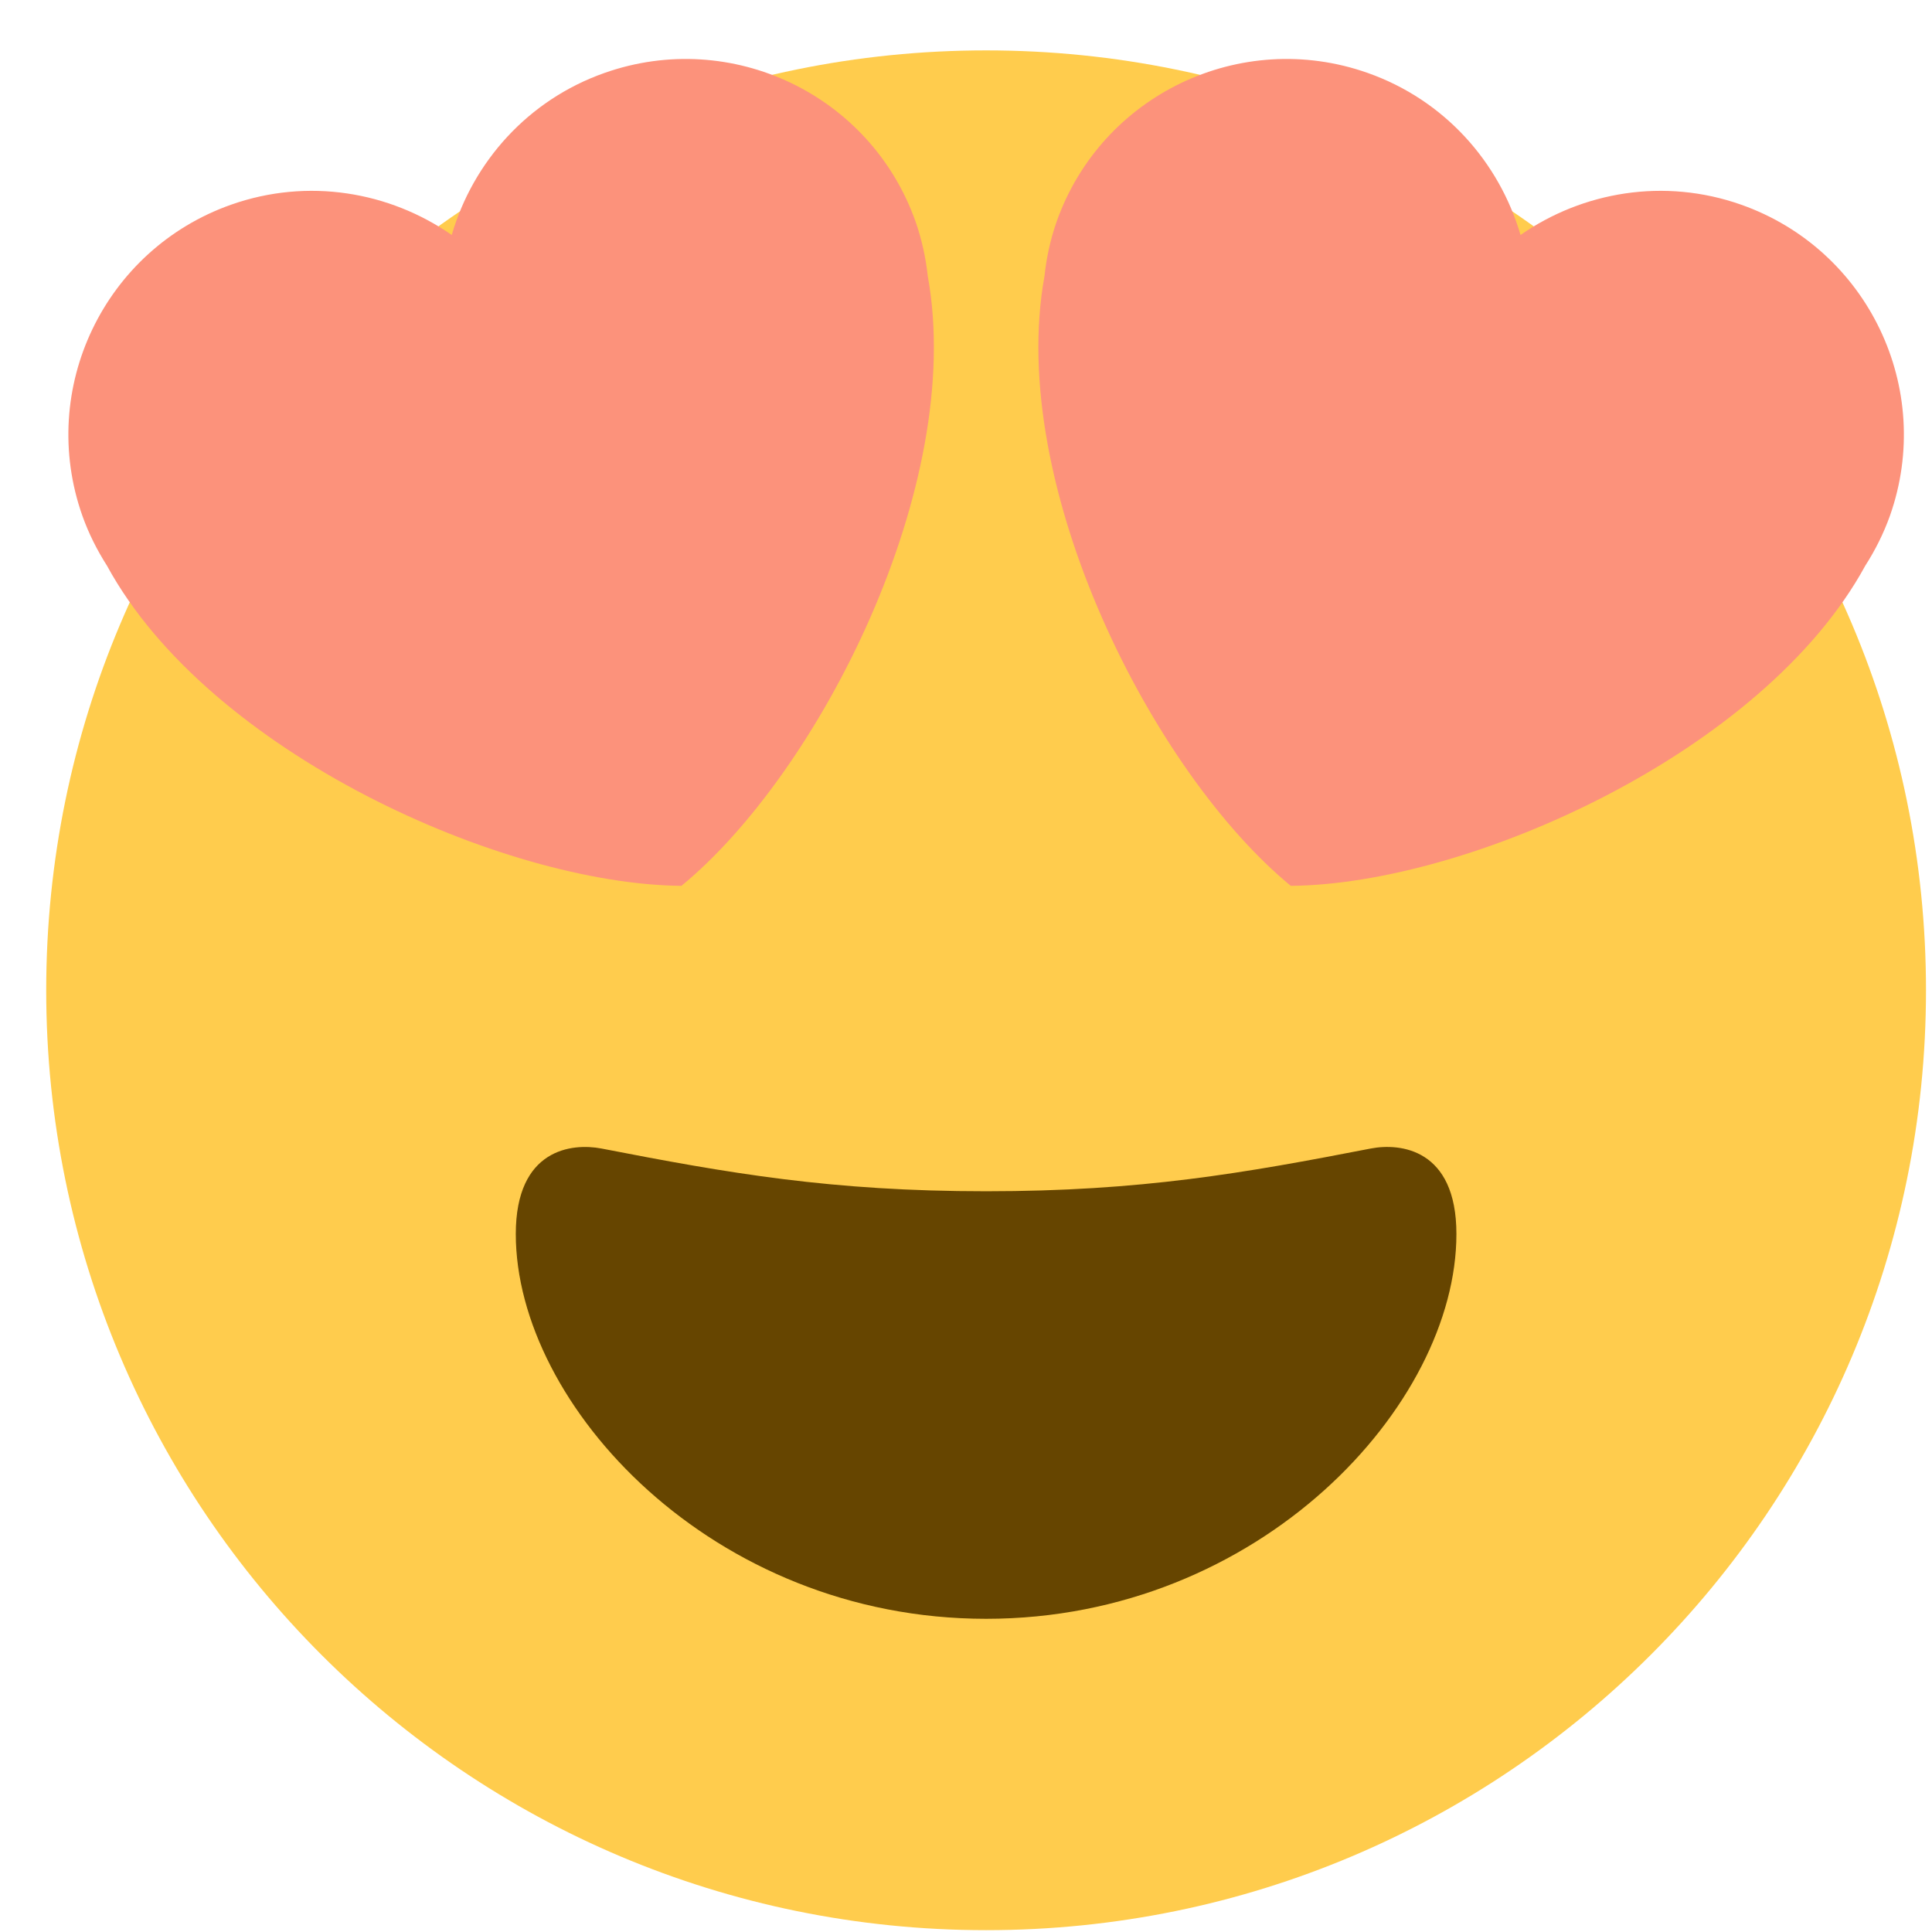
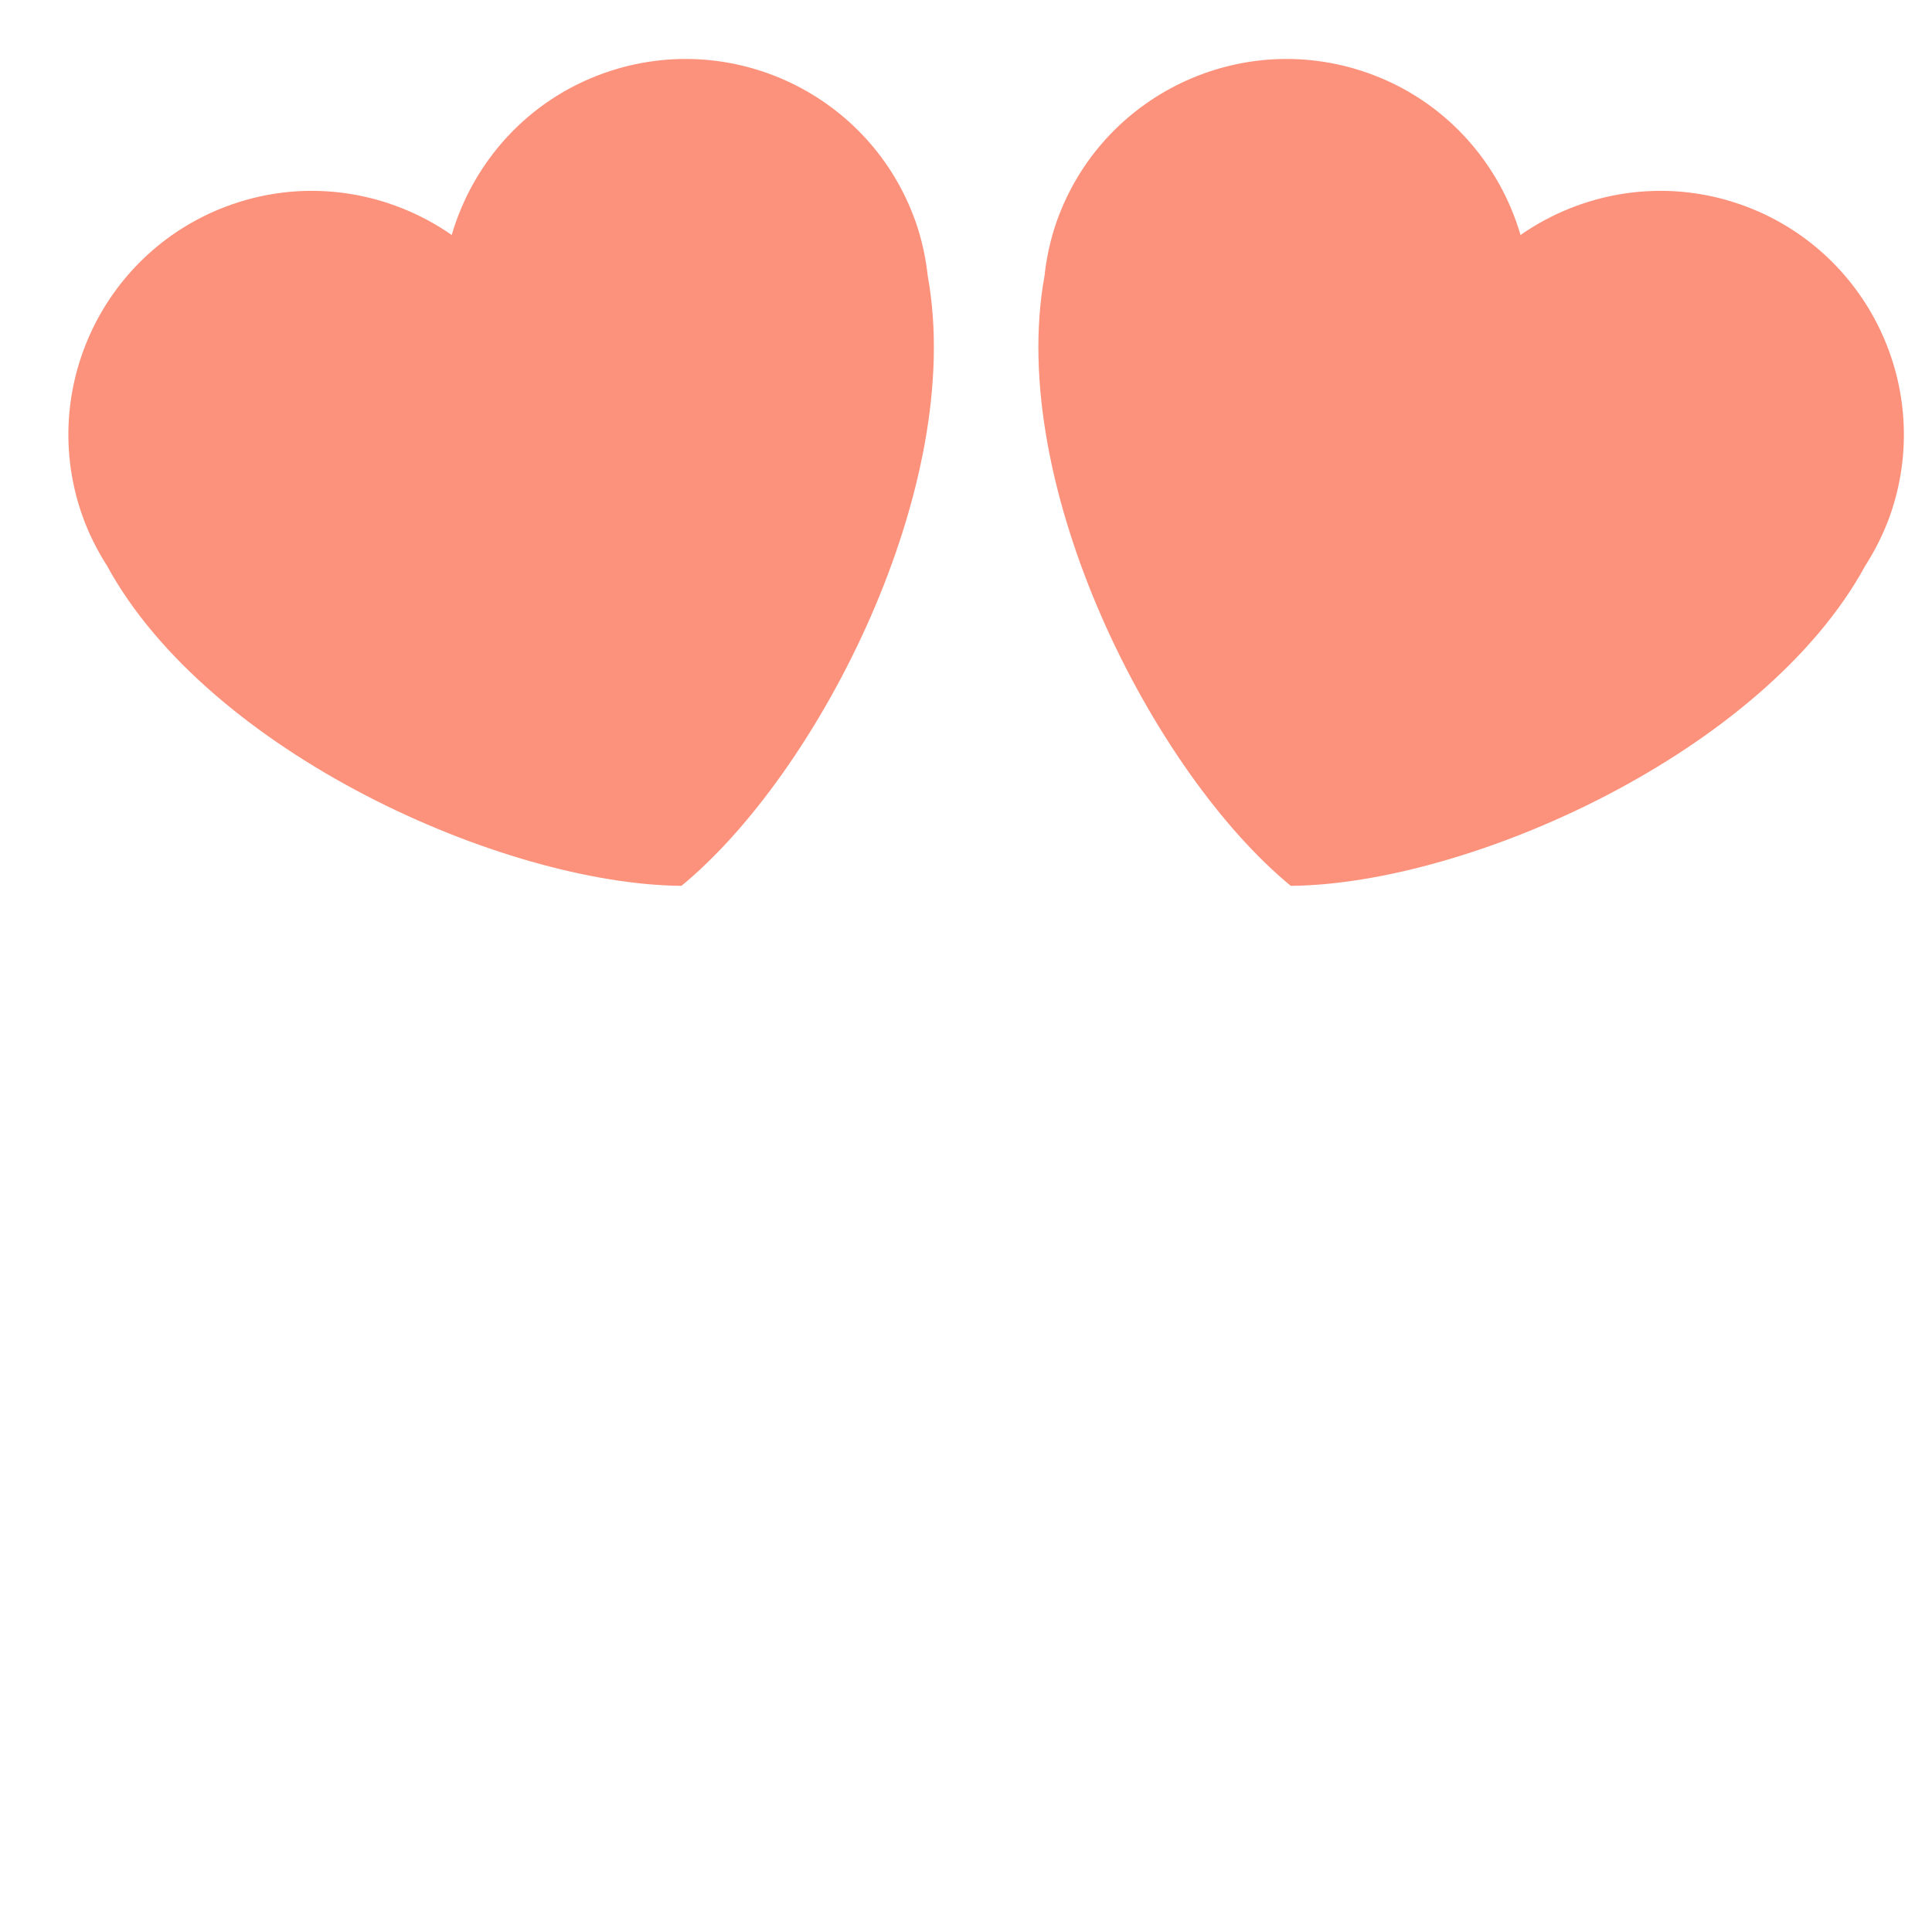
<svg xmlns="http://www.w3.org/2000/svg" width="37" height="37" viewBox="0 0 37 37" fill="none">
-   <path d="M36.885 18.965C36.885 28.906 28.826 36.965 18.885 36.965C8.944 36.965 0.885 28.906 0.885 18.965C0.885 9.024 8.944 0.965 18.885 0.965C28.826 0.965 36.885 9.024 36.885 18.965Z" fill="#FFCC4D" />
-   <path d="M18.885 22.814C15.919 22.814 13.95 22.468 11.516 21.995C10.959 21.889 9.878 21.995 9.878 23.633C9.878 26.908 13.641 31.002 18.885 31.002C24.129 31.002 27.892 26.908 27.892 23.633C27.892 21.995 26.81 21.888 26.254 21.995C23.82 22.468 21.852 22.814 18.885 22.814Z" fill="#664500" />
  <path d="M17.535 4.246C16.676 1.815 14.011 0.539 11.579 1.396C10.103 1.916 9.058 3.107 8.651 4.5C7.46 3.671 5.9 3.4 4.426 3.92C1.996 4.778 0.718 7.445 1.577 9.876C1.699 10.22 1.861 10.539 2.049 10.834C4 14.416 9.637 16.934 13.05 16.965C15.687 14.798 18.496 9.3 17.768 5.288C17.73 4.94 17.655 4.59 17.535 4.246V4.246ZM20.235 4.246C21.094 1.815 23.76 0.539 26.191 1.396C27.667 1.916 28.712 3.107 29.12 4.5C30.311 3.671 31.871 3.4 33.345 3.92C35.775 4.778 37.052 7.445 36.195 9.876C36.072 10.22 35.911 10.539 35.722 10.834C33.771 14.416 28.134 16.934 24.72 16.965C22.083 14.798 19.275 9.3 20.003 5.288C20.04 4.94 20.115 4.59 20.235 4.246V4.246Z" fill="#FC927B" />
</svg>